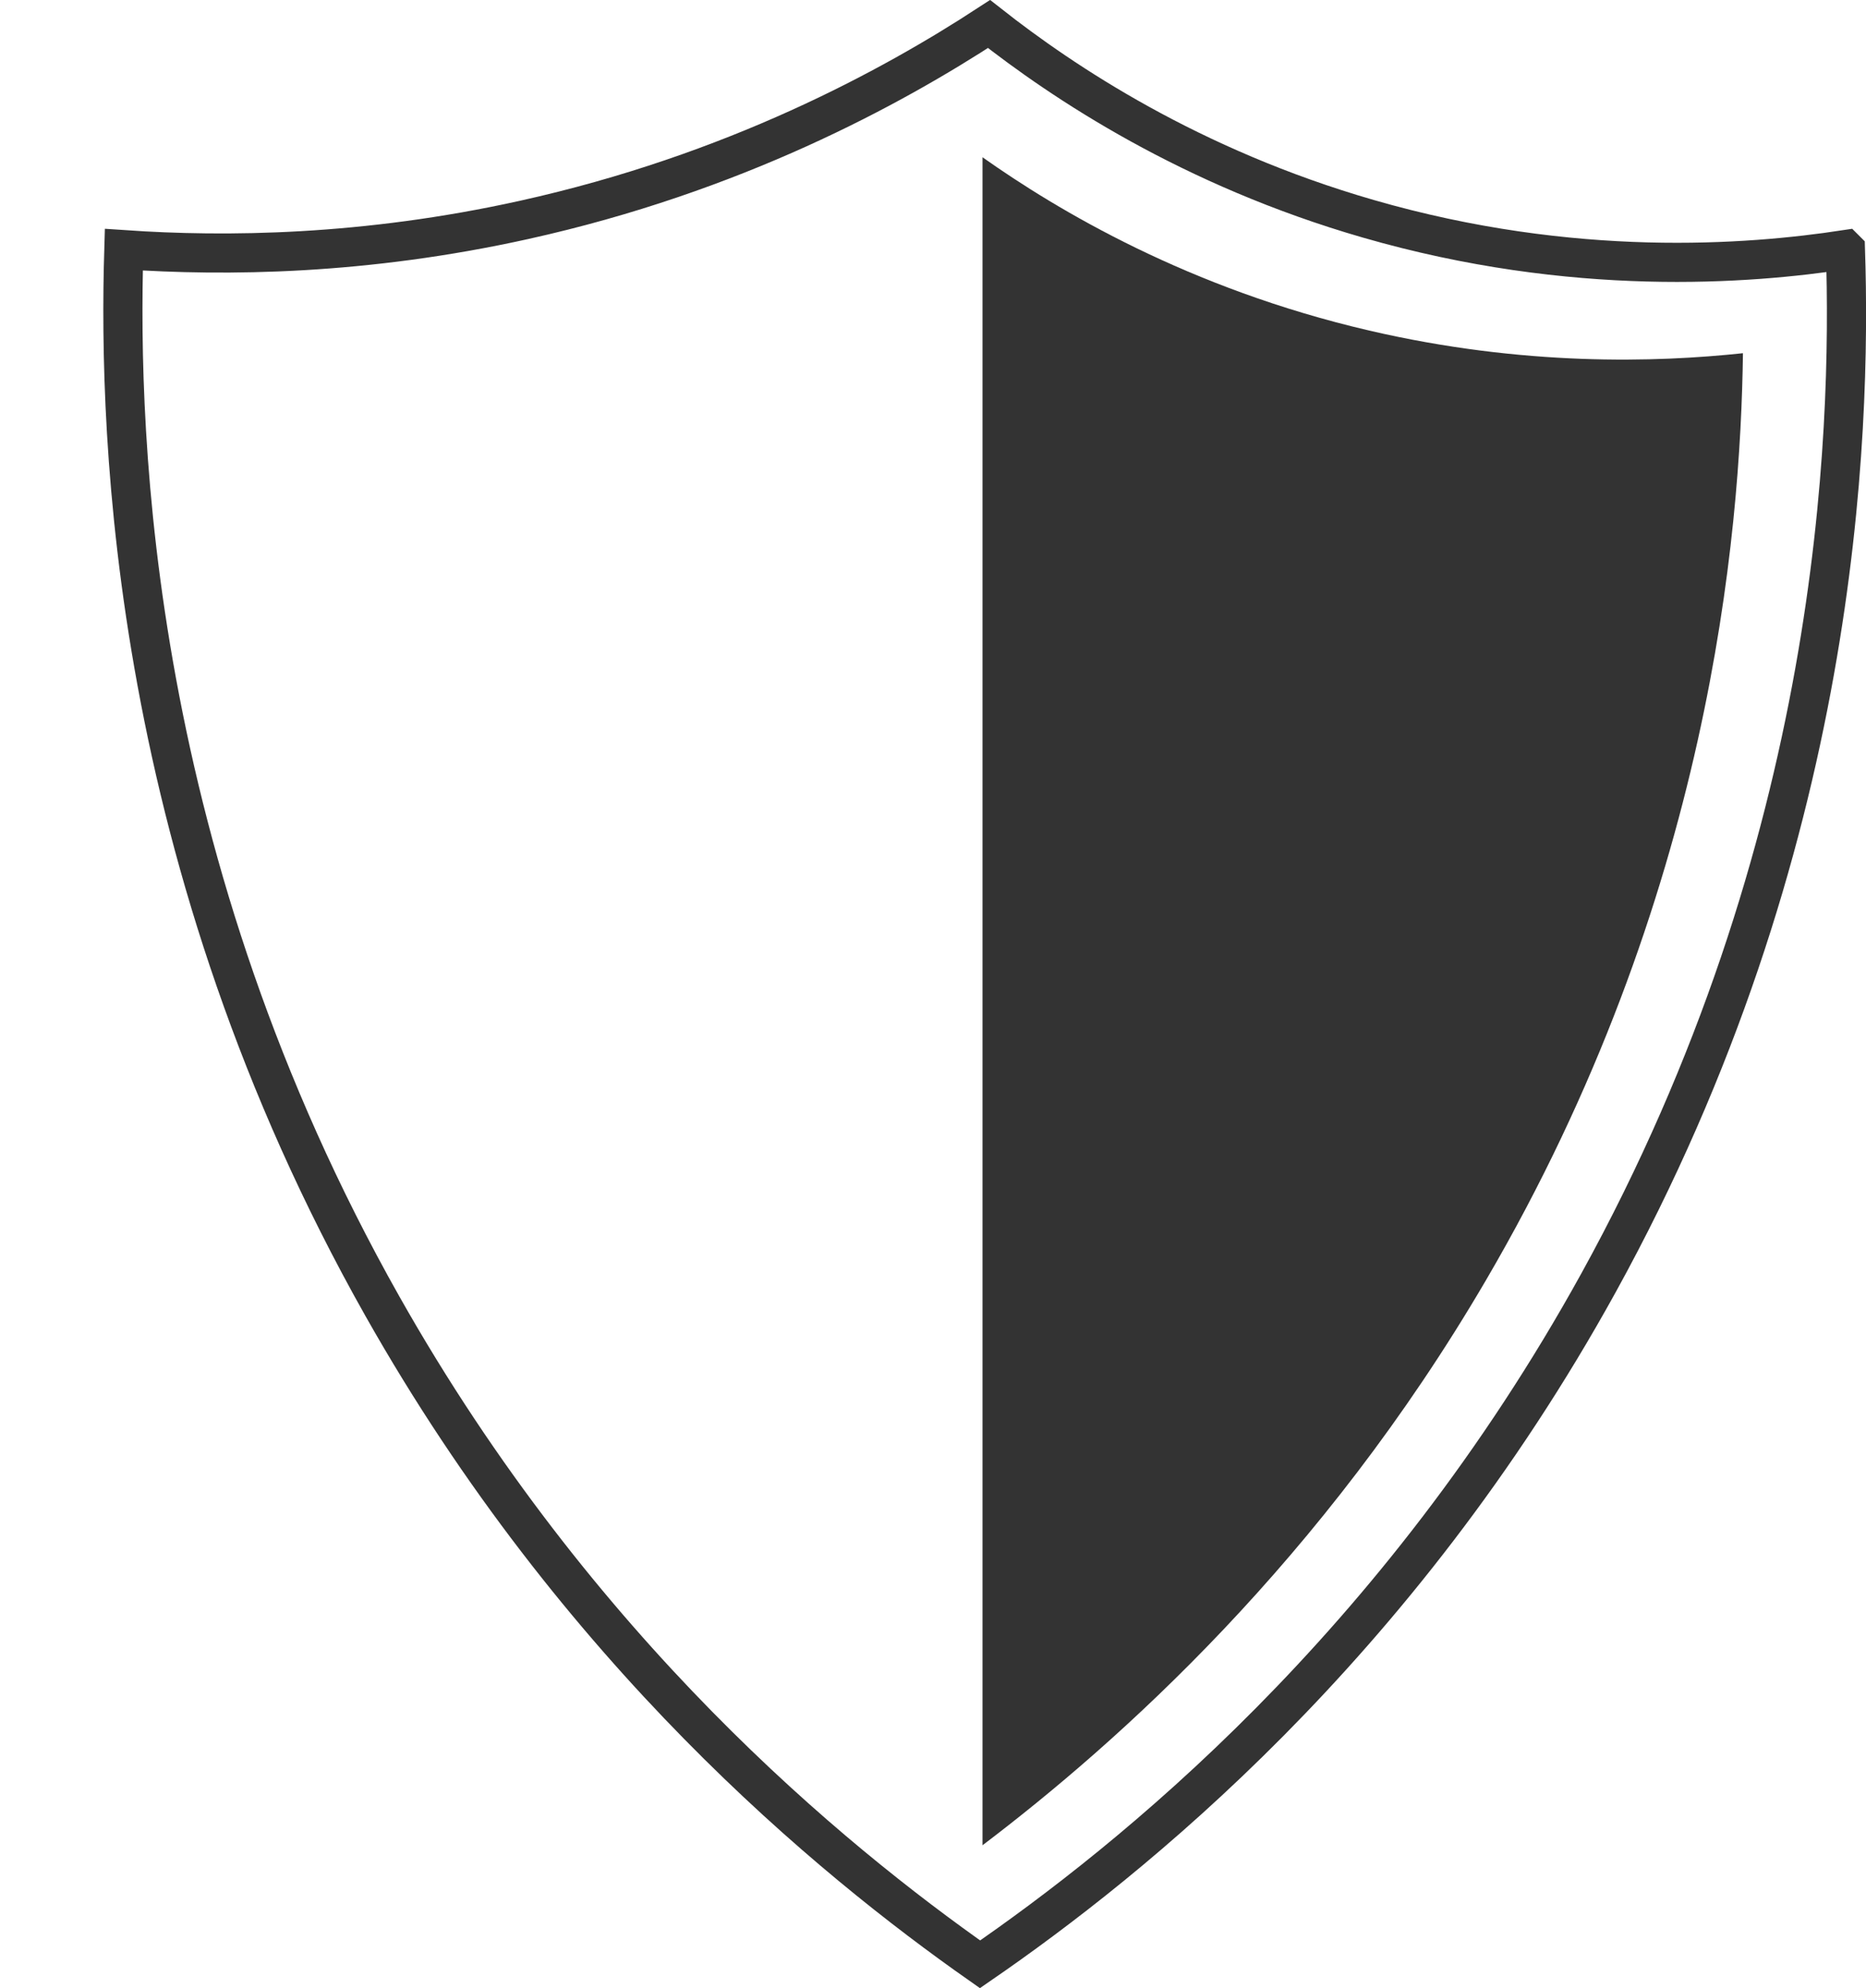
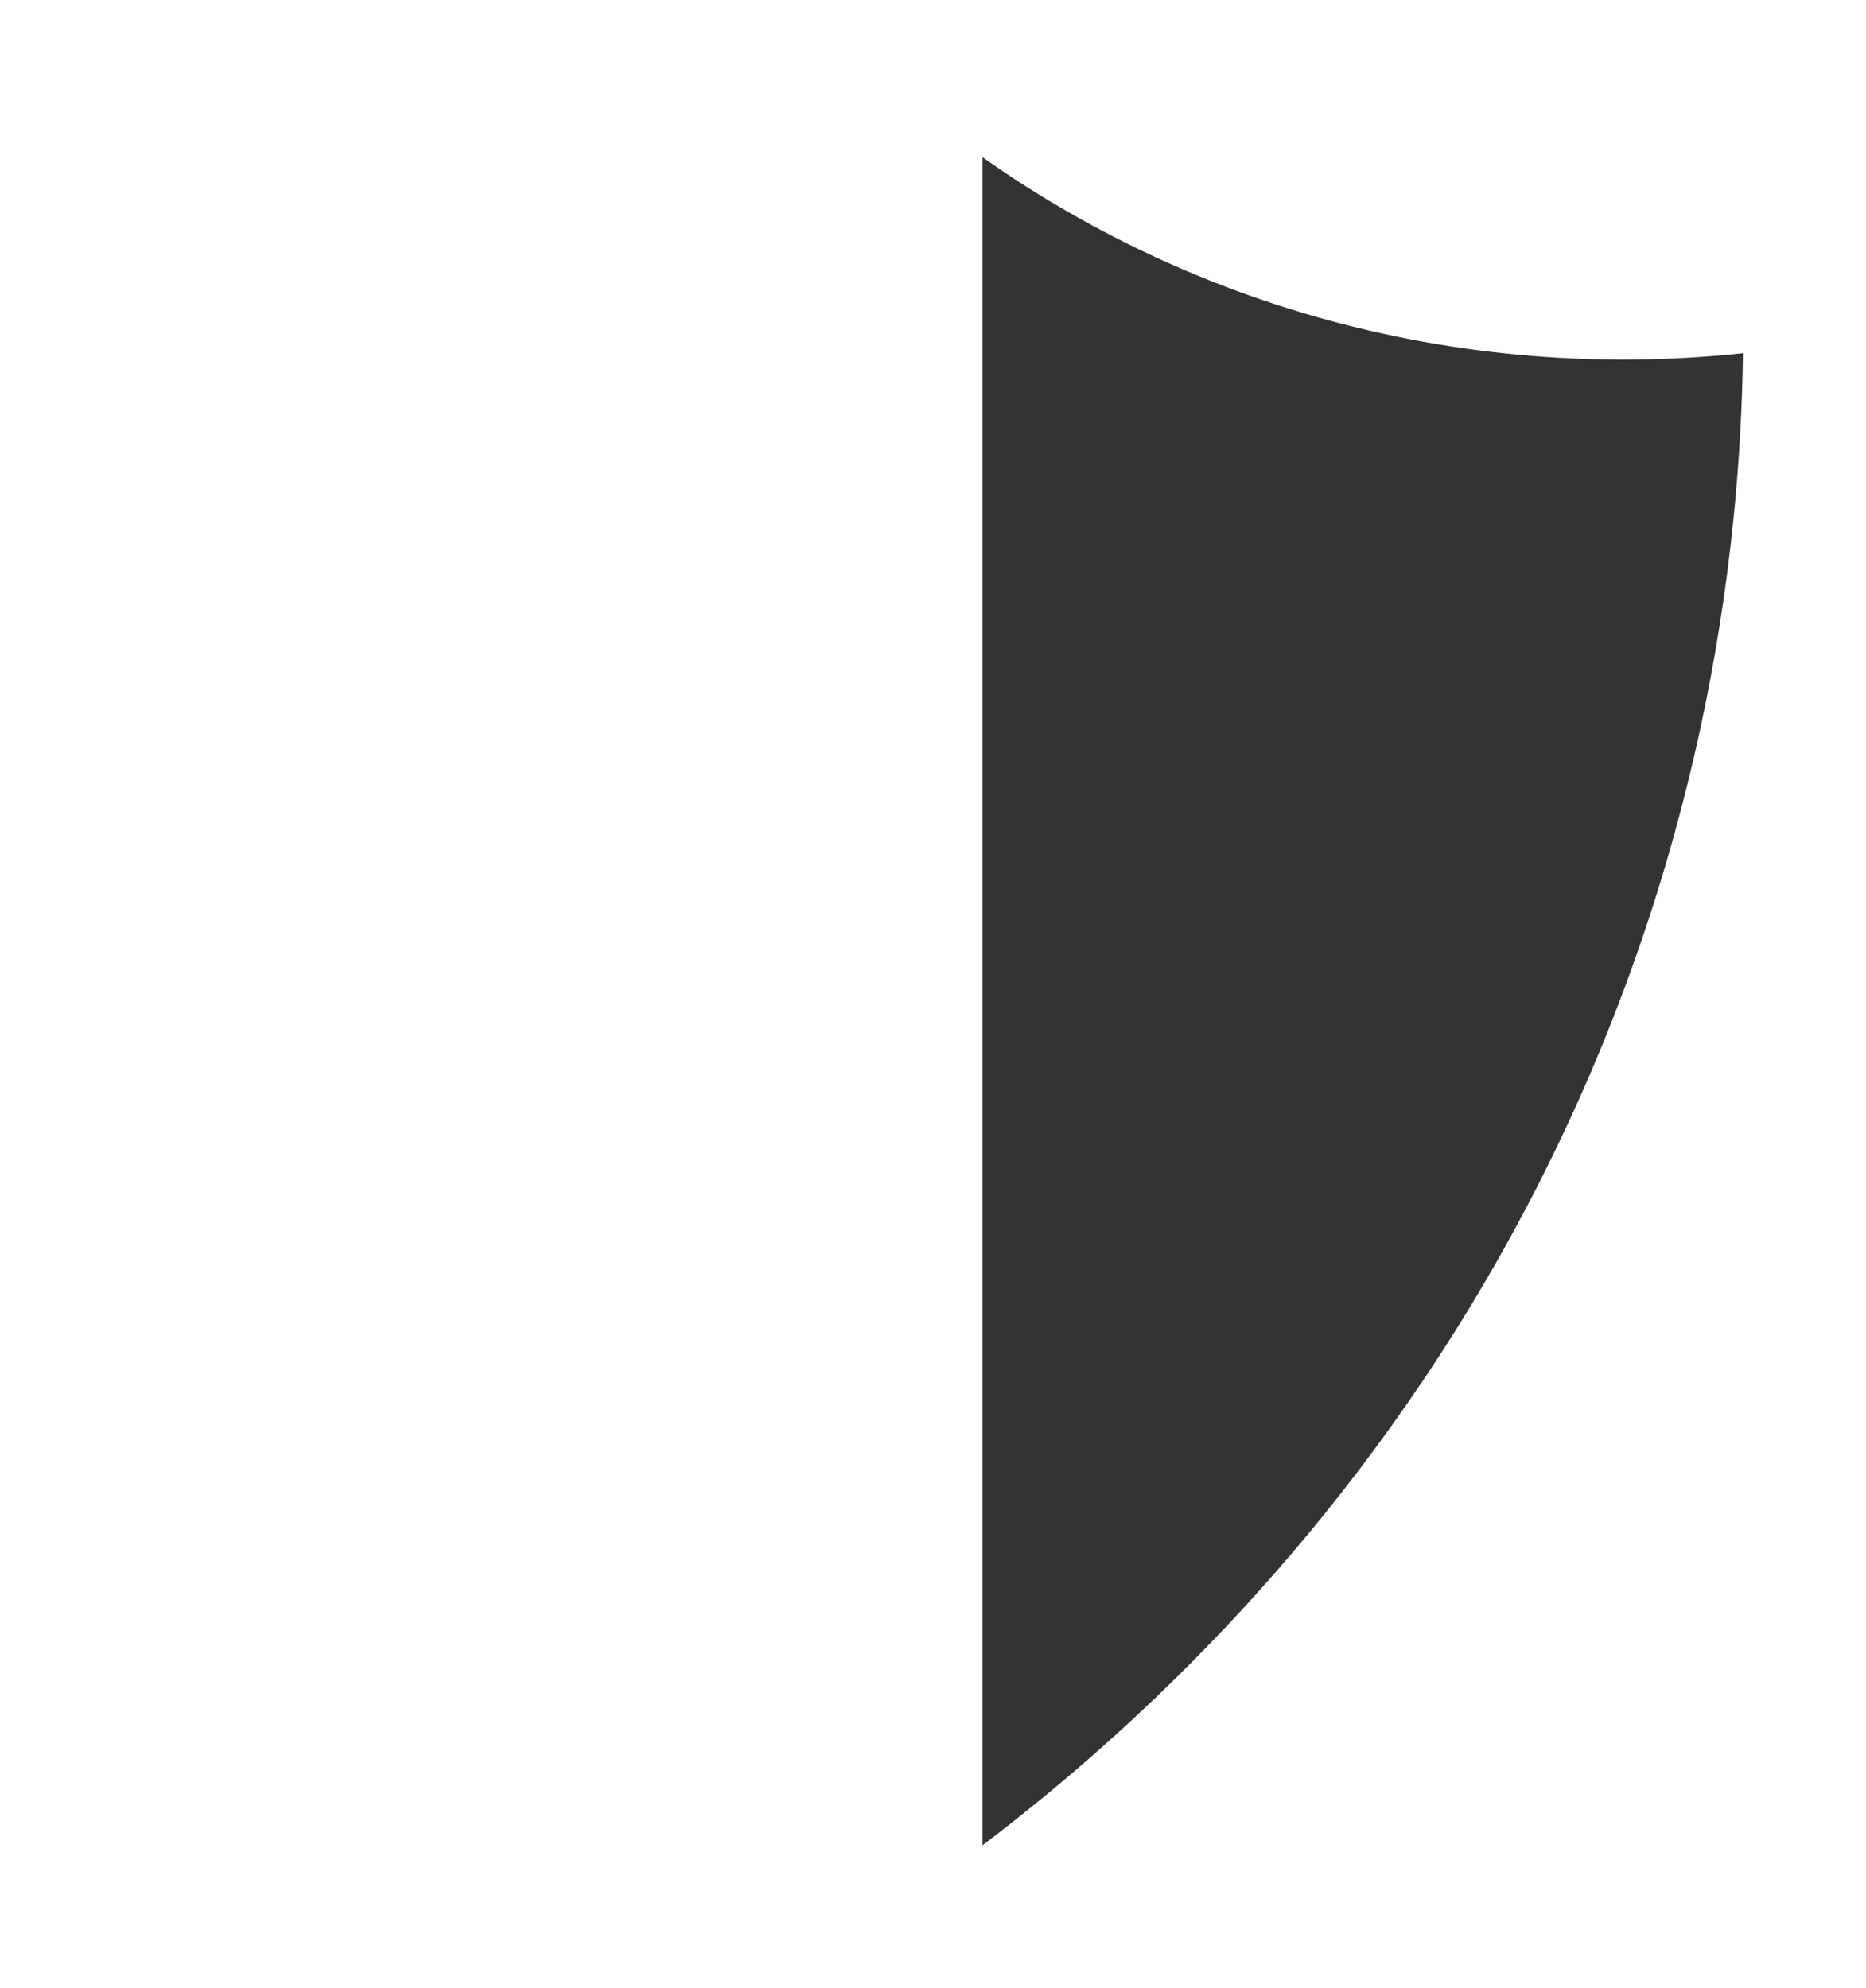
<svg xmlns="http://www.w3.org/2000/svg" id="Layer_1" data-name="Layer 1" viewBox="0 0 286.02 304.81">
  <defs>
    <style>      .cls-1 {        fill: none;        stroke: #333;        stroke-miterlimit: 10;        stroke-width: 6px;      }      .cls-2 {        fill: #333;        stroke-width: 0px;      }    </style>
  </defs>
-   <path class="cls-1" d="m282.87,38.28c.91,28.38-.93,91.43-37.85,158.39-30.83,55.91-71.85,88.68-94.8,104.48-22.98-16.14-61.74-47.97-91.61-100.9C20.14,132.09,18.1,67.34,18.98,38.28c15.57,1.07,36.89.86,61.37-4.57,32.12-7.12,56.24-20.23,71.25-30.03,11.33,8.92,30.86,21.99,58.16,29.87,31.4,9.07,58.19,6.99,73.1,4.72Z" />
  <path class="cls-2" d="m150.6,282.9V24.11c11.52,8.14,31.56,20.12,59.28,26.57,23.69,5.51,43.99,4.89,57.28,3.47-.37,27.9-5.08,83.44-39.38,142.1-25.13,42.99-56.32,70.83-77.18,86.65Z" />
</svg>